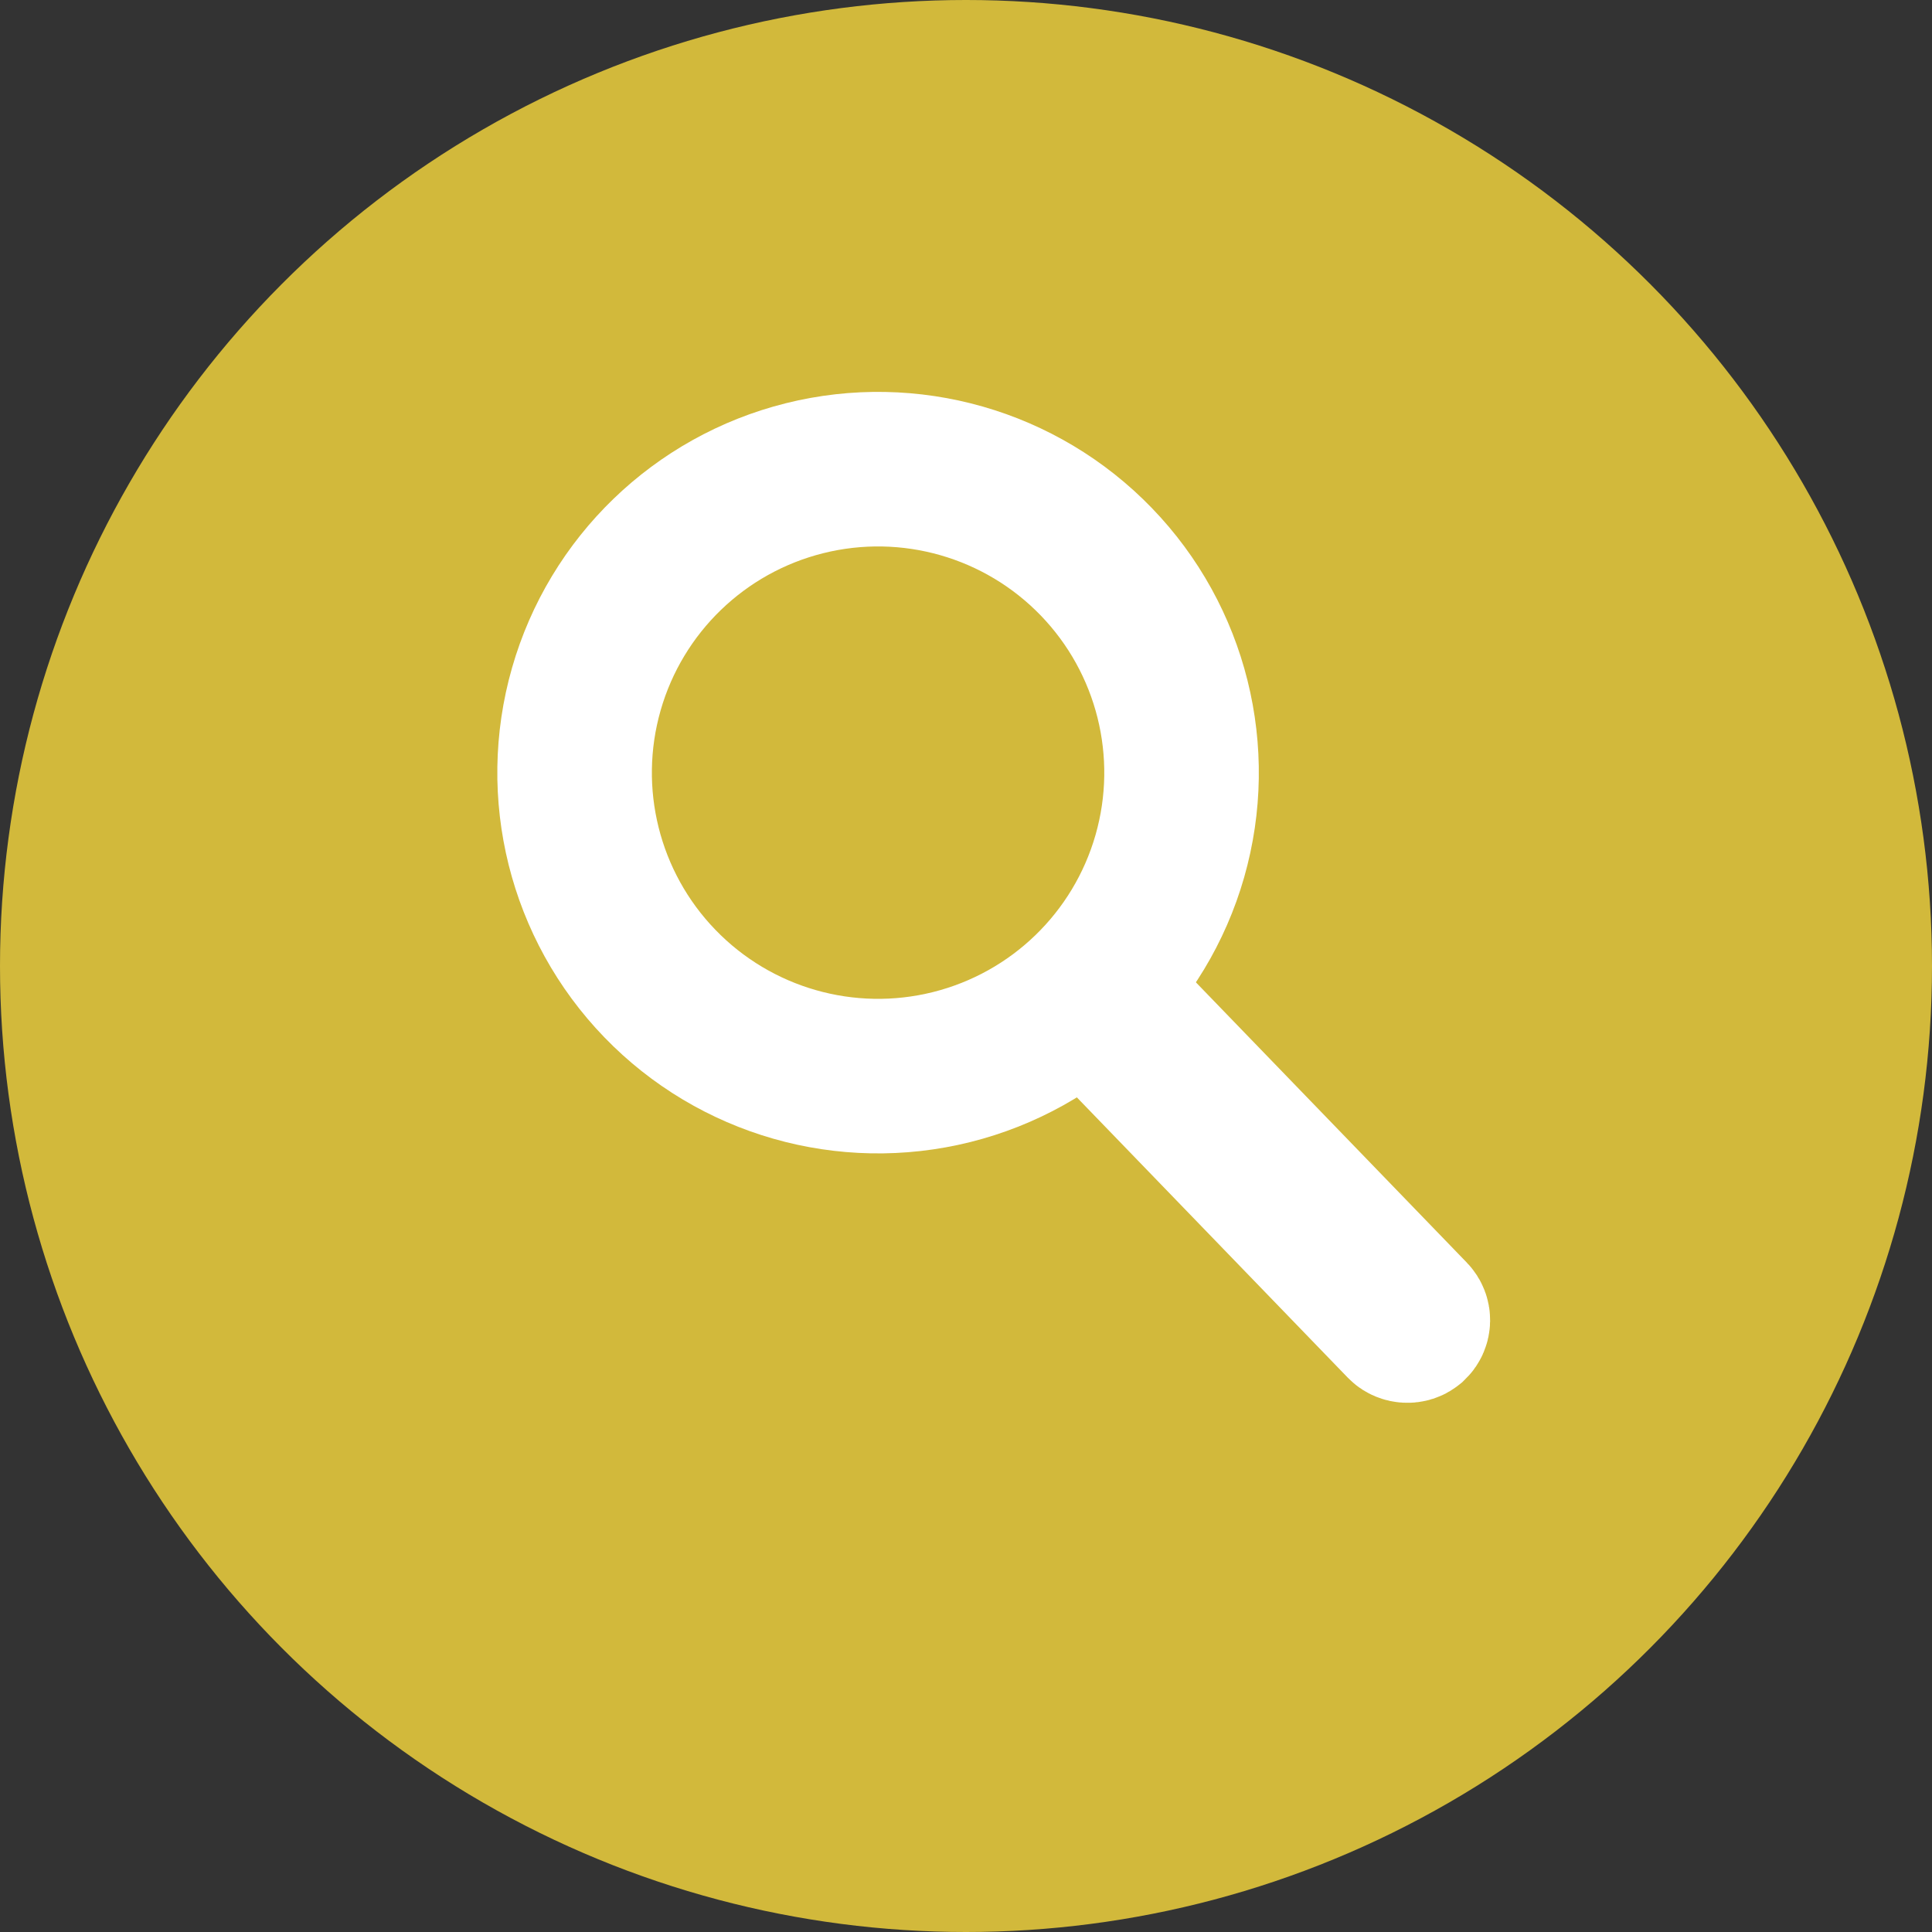
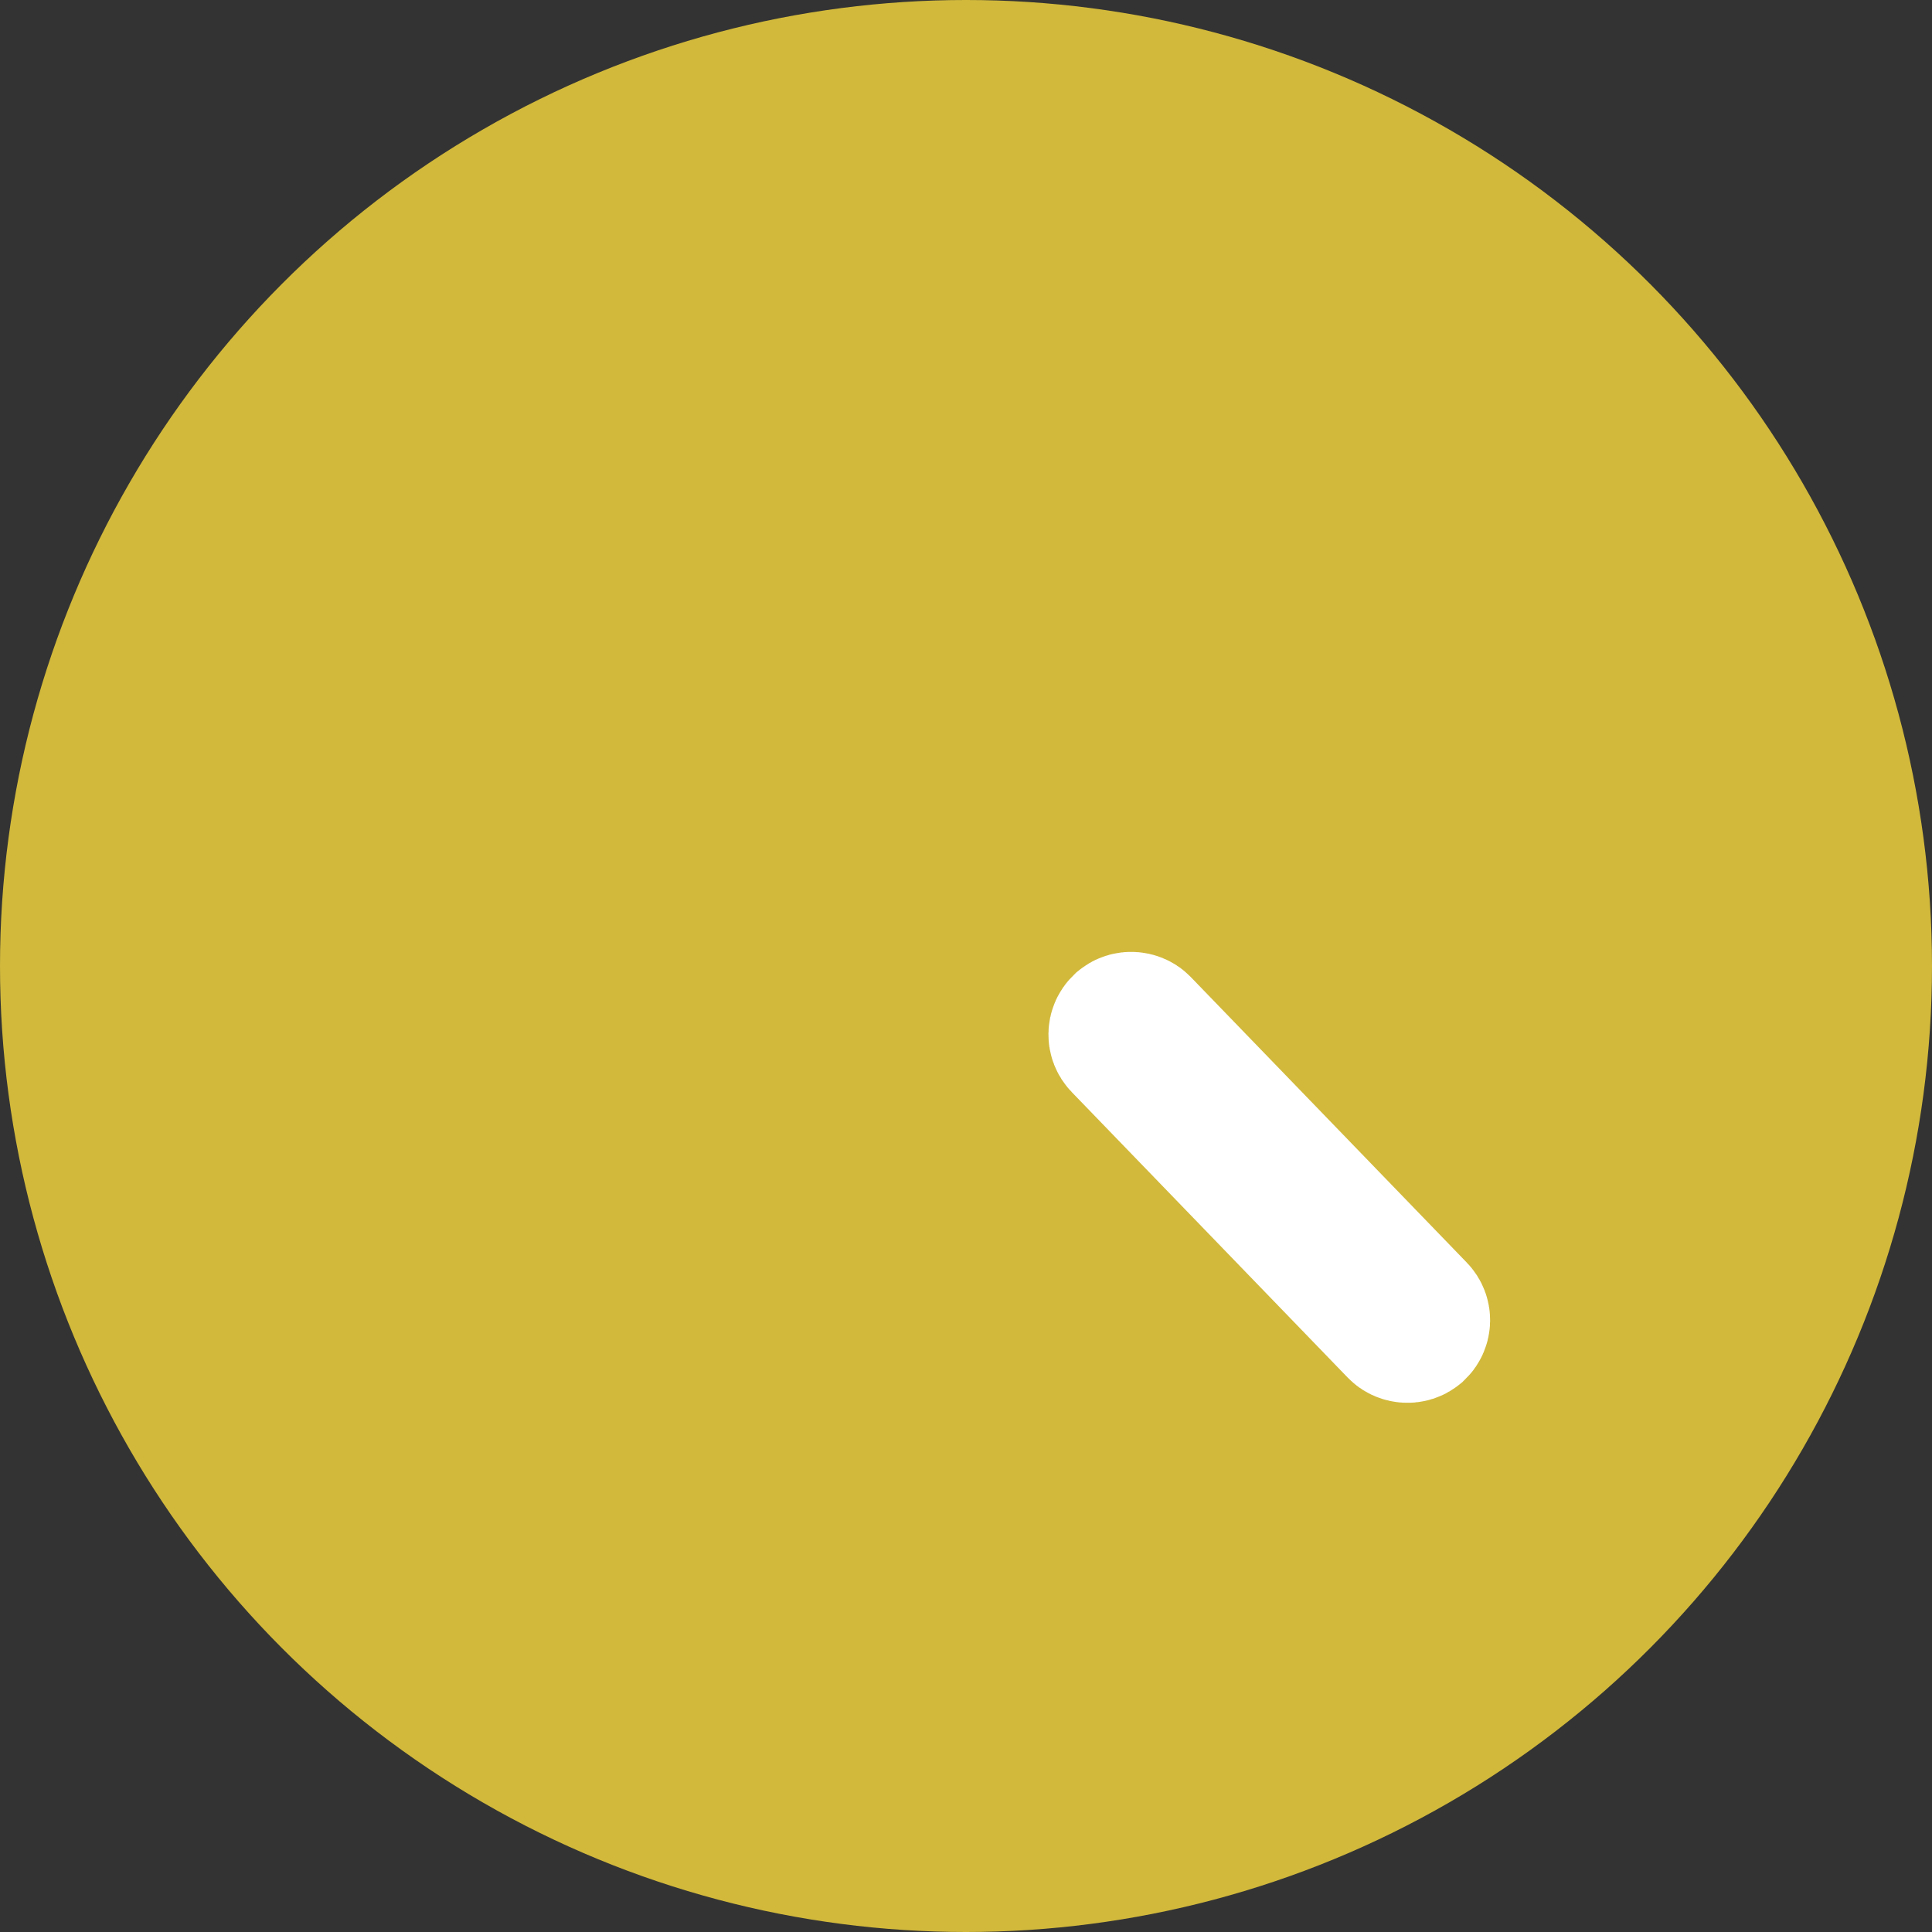
<svg xmlns="http://www.w3.org/2000/svg" width="100" height="100" viewBox="0 0 100 100">
  <rect x="0" y="0" width="100" height="100" fill="#333333" stroke="none" />
  <g transform="translate(-2320 -7529)">
    <g transform="translate(2319.756 7529)">
      <g transform="translate(0)">
        <circle cx="50" cy="50" r="50" transform="translate(0.244)" fill="#d2b93b" />
      </g>
    </g>
    <g transform="matrix(0.719, -0.695, 0.695, 0.719, -4592.871, 3768.478)">
      <g transform="translate(2342 7549)" fill="none" stroke="#fff" stroke-width="8">
        <circle cx="19.708" cy="19.708" r="19.708" stroke="none" />
-         <circle cx="19.708" cy="19.708" r="15.708" fill="none" />
      </g>
      <g transform="translate(2357.424 7583.275)" fill="none" stroke="#fff" stroke-width="8">
-         <rect width="8.569" height="29.134" rx="4.284" stroke="none" />
        <rect x="4" y="4" width="0.569" height="21.134" rx="0.284" fill="none" />
      </g>
    </g>
  </g>
</svg>